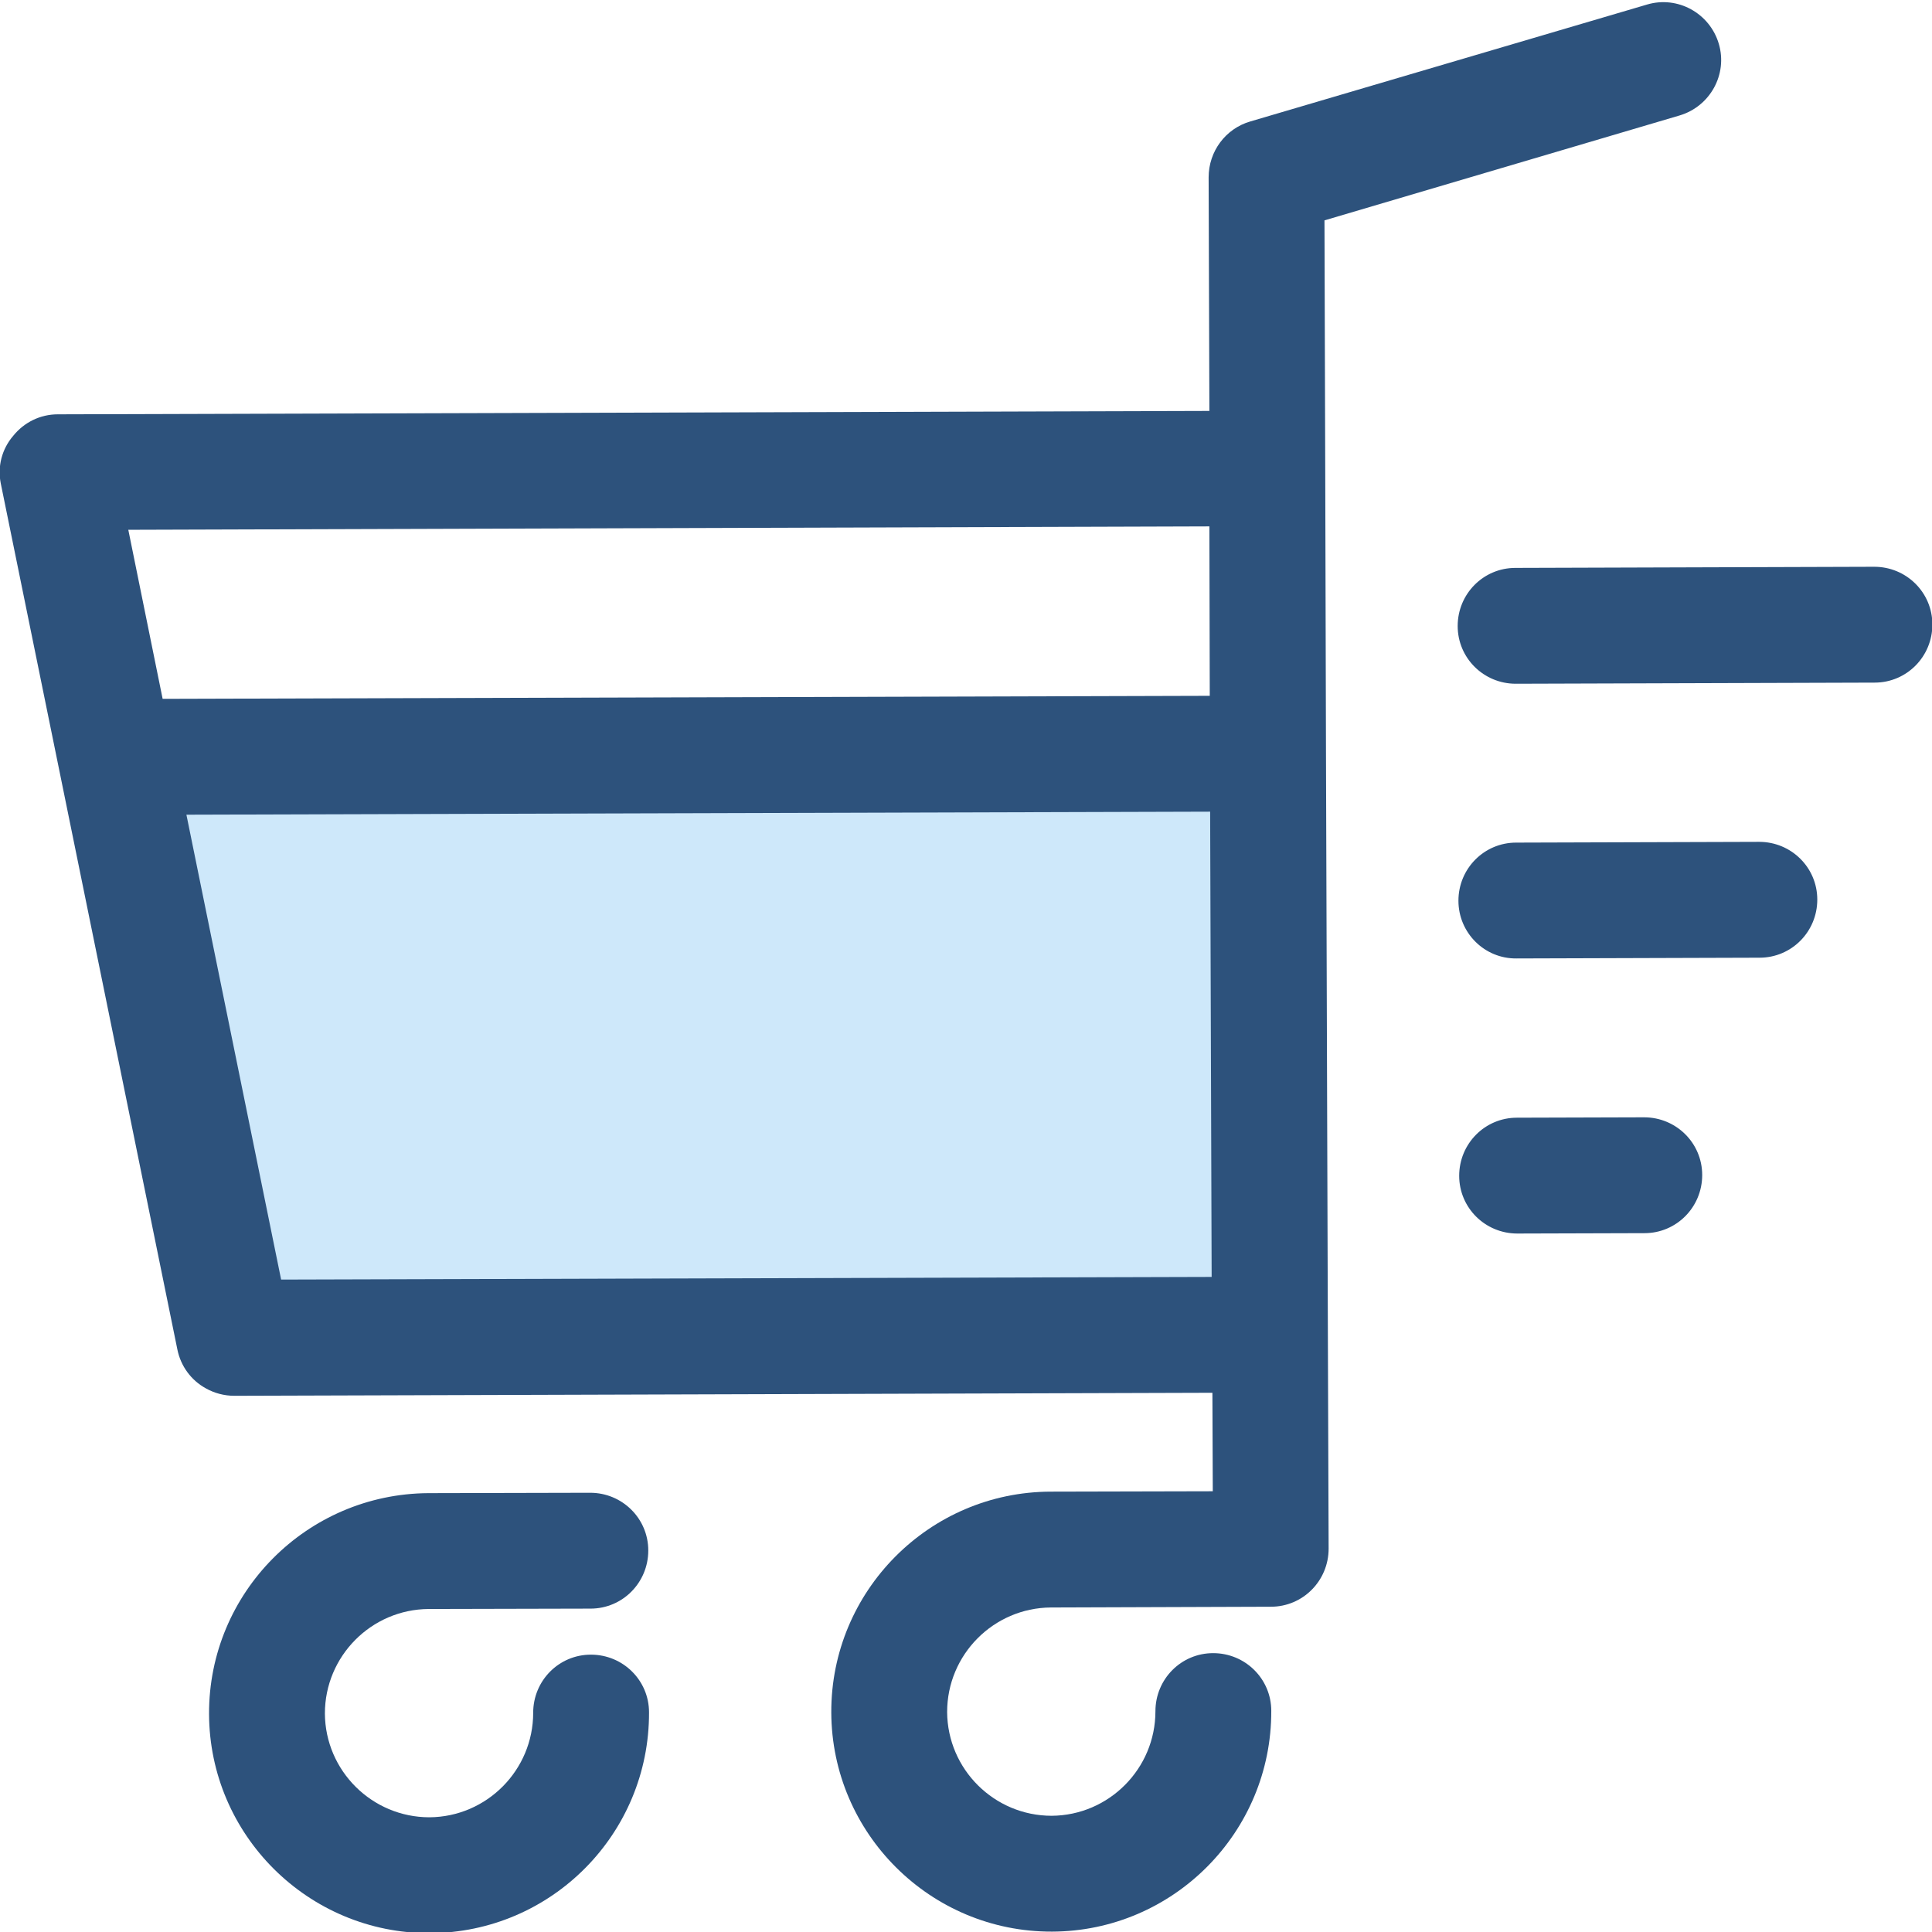
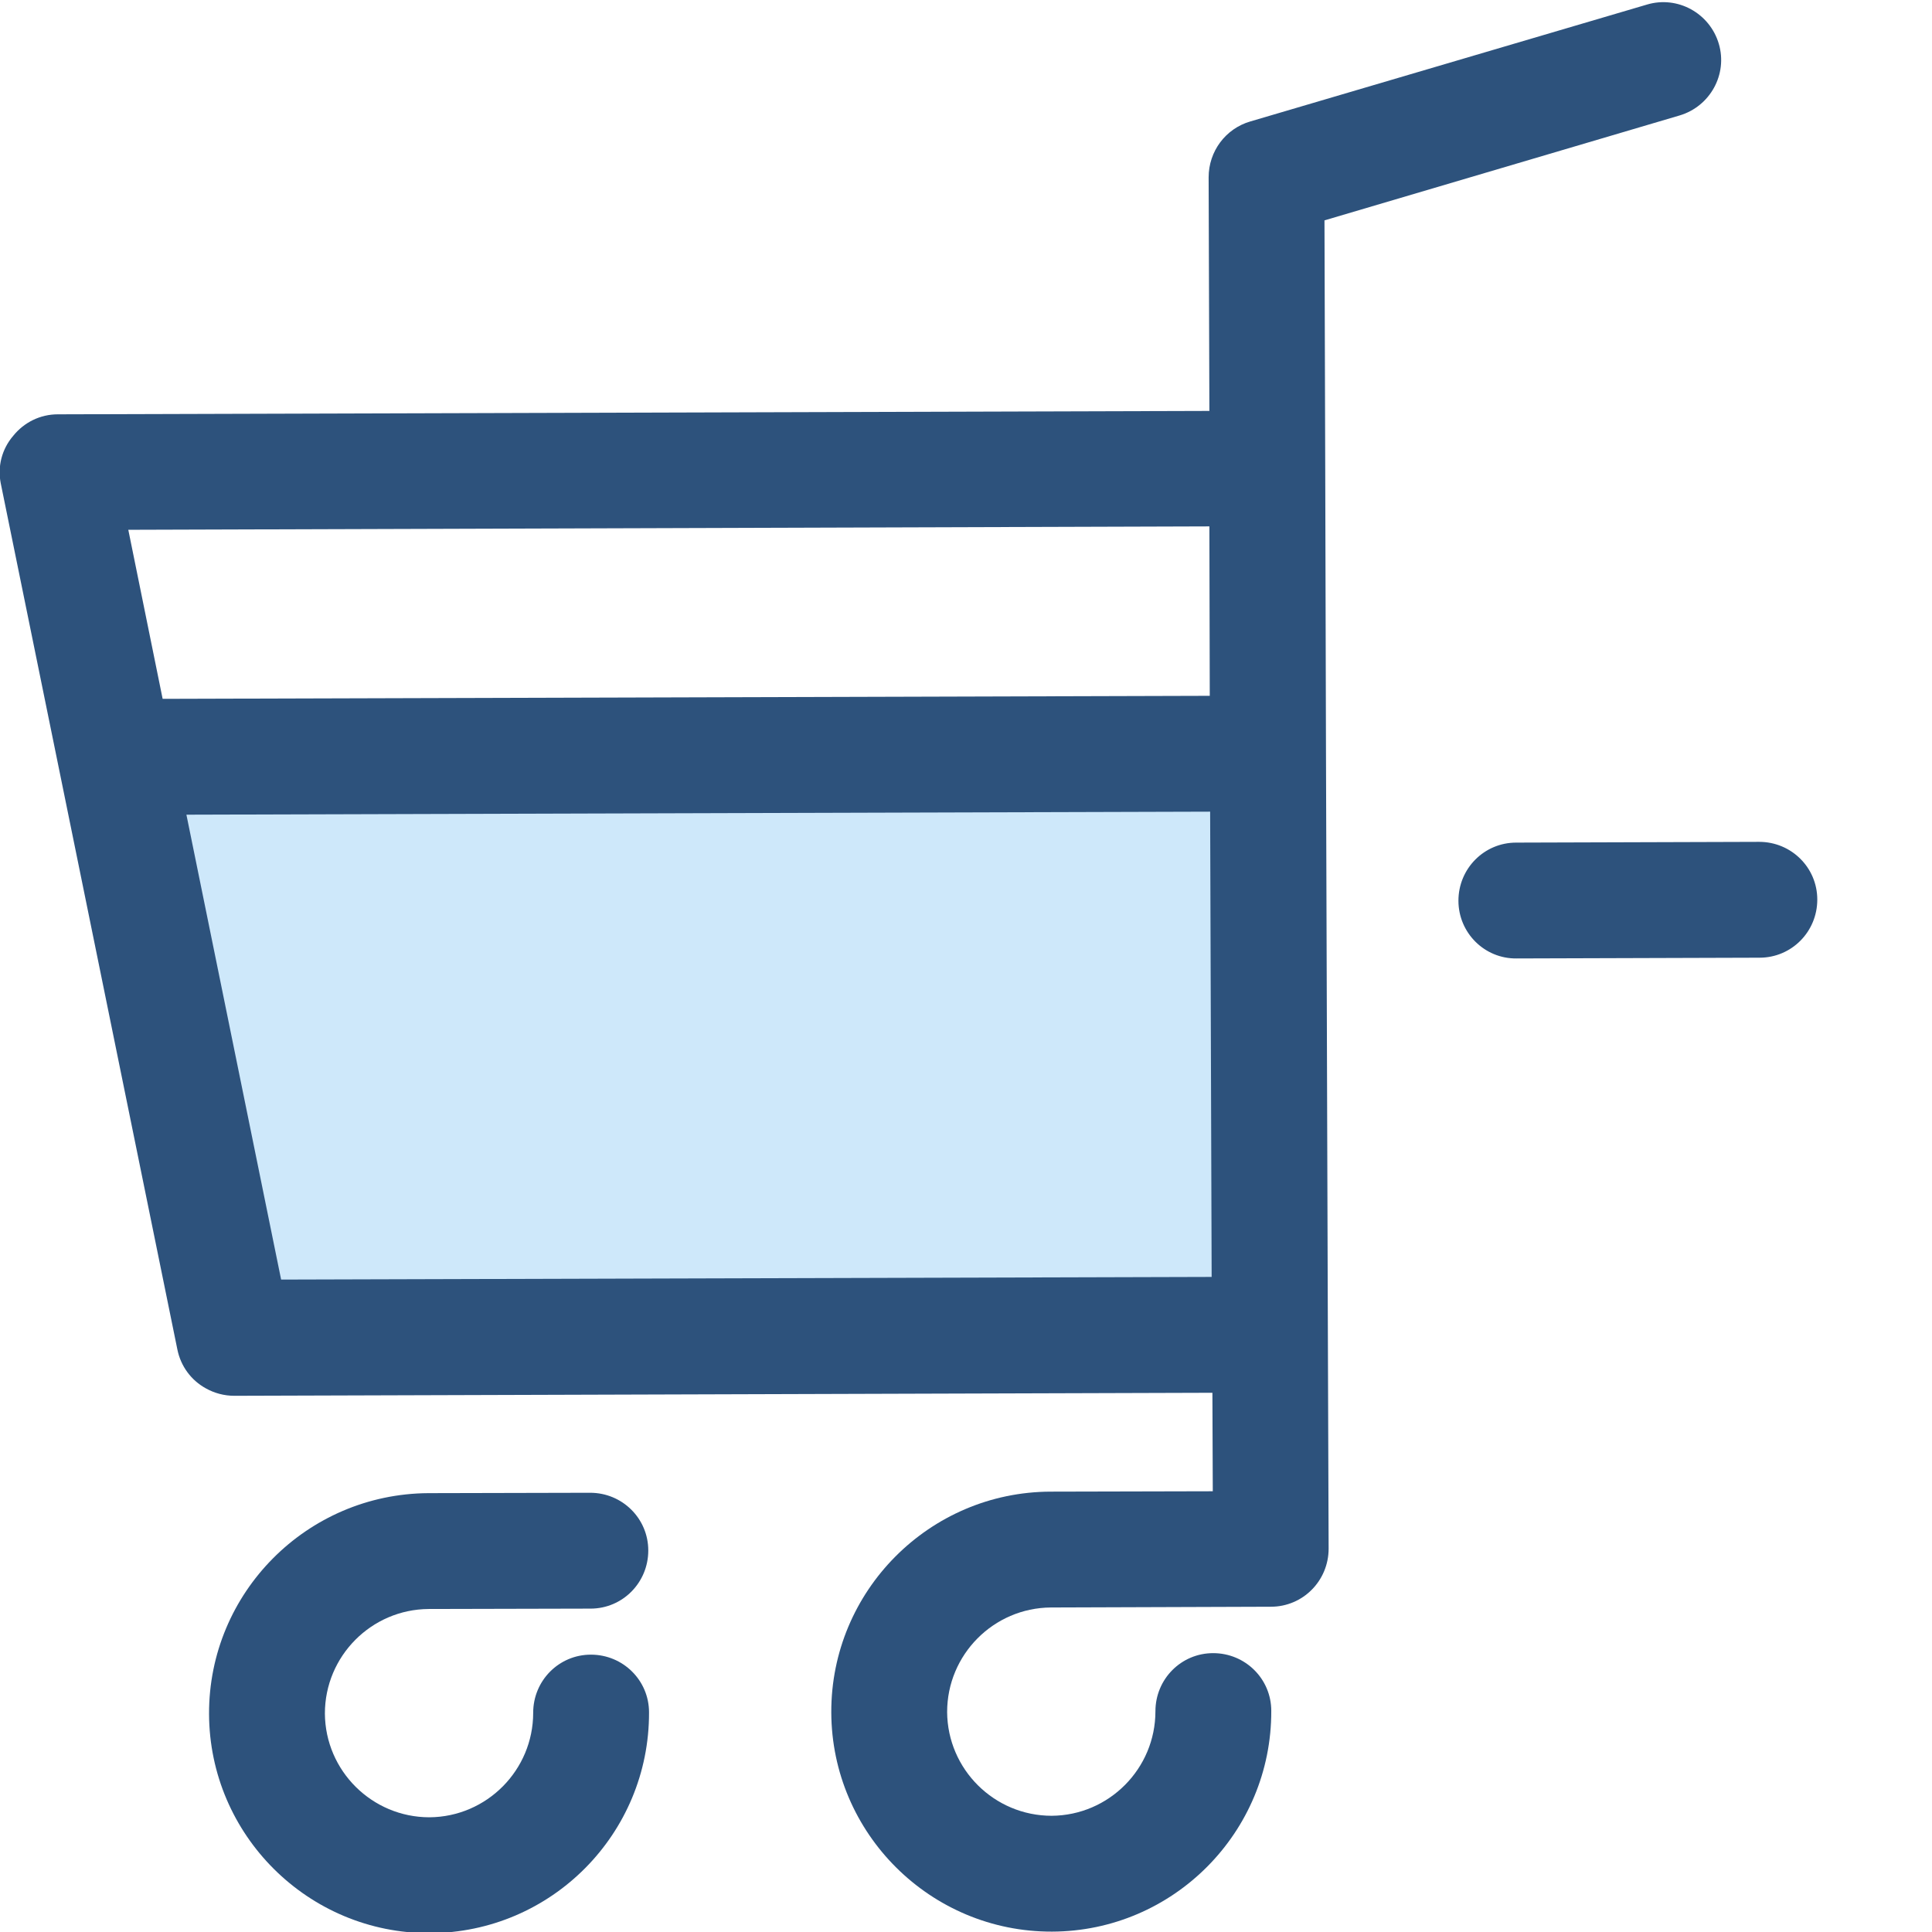
<svg xmlns="http://www.w3.org/2000/svg" version="1.1" id="Layer_1" x="0px" y="0px" viewBox="0 0 512 512" style="enable-background:new 0 0 512 512;" xml:space="preserve">
  <style type="text/css">
	.st0{fill:#CEE8FA;}
	.st1{fill:#2D527C;}
</style>
  <polygon class="st0" points="30.7,200.6 62,354.5 336.5,353.7 336.1,199.7 " />
  <g>
    <path class="st1" d="M0.2,128.1l15.4,75.5c0,0,0,0,0,0L47,357.6c0.9,4.5,3.7,8.2,7.5,10.3c2.3,1.3,4.9,2,7.6,2l259.2-0.8l0.1,26.1   c0,0-42.7,0.1-43,0.1c-32.1,0.1-58.2,26.3-58.1,58.5c0.1,32.1,26.3,58.2,58.5,58.1c32.1-0.1,58.2-26.3,58.1-58.5   c0-8.5-6.9-15.3-15.4-15.3s-15.3,6.9-15.3,15.4c0,15.2-12.3,27.6-27.5,27.7c-15.2,0-27.6-12.3-27.7-27.5   c0-15.2,12.3-27.6,27.5-27.7c0.3,0,58.3-0.2,58.3-0.2c8.5,0,15.3-6.9,15.3-15.4l-0.2-56.8l-0.5-154l-0.2-75.5L351,58.4l94.1-27.8   c8.1-2.4,12.8-10.9,10.4-19c-2.4-8.1-10.9-12.8-19-10.4l-105.2,31c-6.5,1.9-11,7.9-11,14.8l0.2,61.9l-305.2,0.9   c-4.6,0-8.9,2.1-11.8,5.7C0.5,119-0.7,123.6,0.2,128.1z M320.5,139.5l0.1,44.9l-277.5,0.8L34,140.4L320.5,139.5z M74.5,339.1   L49.4,215.9l271.3-0.8l0.4,123.3L74.5,339.1z" />
    <path class="st1" d="M55.4,454.2c0.1,32.1,26.3,58.2,58.5,58.1s58.2-26.3,58.1-58.5c0-8.5-6.9-15.3-15.4-15.3   c-8.5,0-15.3,6.9-15.3,15.4c0,15.2-12.3,27.6-27.5,27.7c-15.2,0-27.6-12.3-27.7-27.5c0-15.2,12.3-27.6,27.5-27.7l42.9-0.1   c8.5,0,15.3-6.9,15.3-15.4c0-8.5-6.9-15.3-15.4-15.3l-42.9,0.1C81.3,395.9,55.3,422.1,55.4,454.2z" />
-     <path class="st1" d="M386.3,165.9c0-8.5,6.8-15.4,15.3-15.4l95.1-0.3c8.5,0,15.4,6.8,15.4,15.3c0,8.5-6.8,15.4-15.3,15.4l-95.1,0.3   C393.2,181.2,386.3,174.4,386.3,165.9z" />
    <path class="st1" d="M386.5,238.7c0-8.5,6.8-15.4,15.3-15.4l64.4-0.2c8.5,0,15.4,6.8,15.4,15.3c0,8.5-6.8,15.4-15.3,15.4l-64.4,0.2   C393.4,254.1,386.5,247.2,386.5,238.7z" />
-     <path class="st1" d="M386.7,311.6c0-8.5,6.8-15.4,15.3-15.4l33.7-0.1c8.5,0,15.4,6.8,15.4,15.3c0,8.5-6.8,15.4-15.3,15.4l-33.7,0.1   C393.6,326.9,386.7,320.1,386.7,311.6z" />
  </g>
</svg>